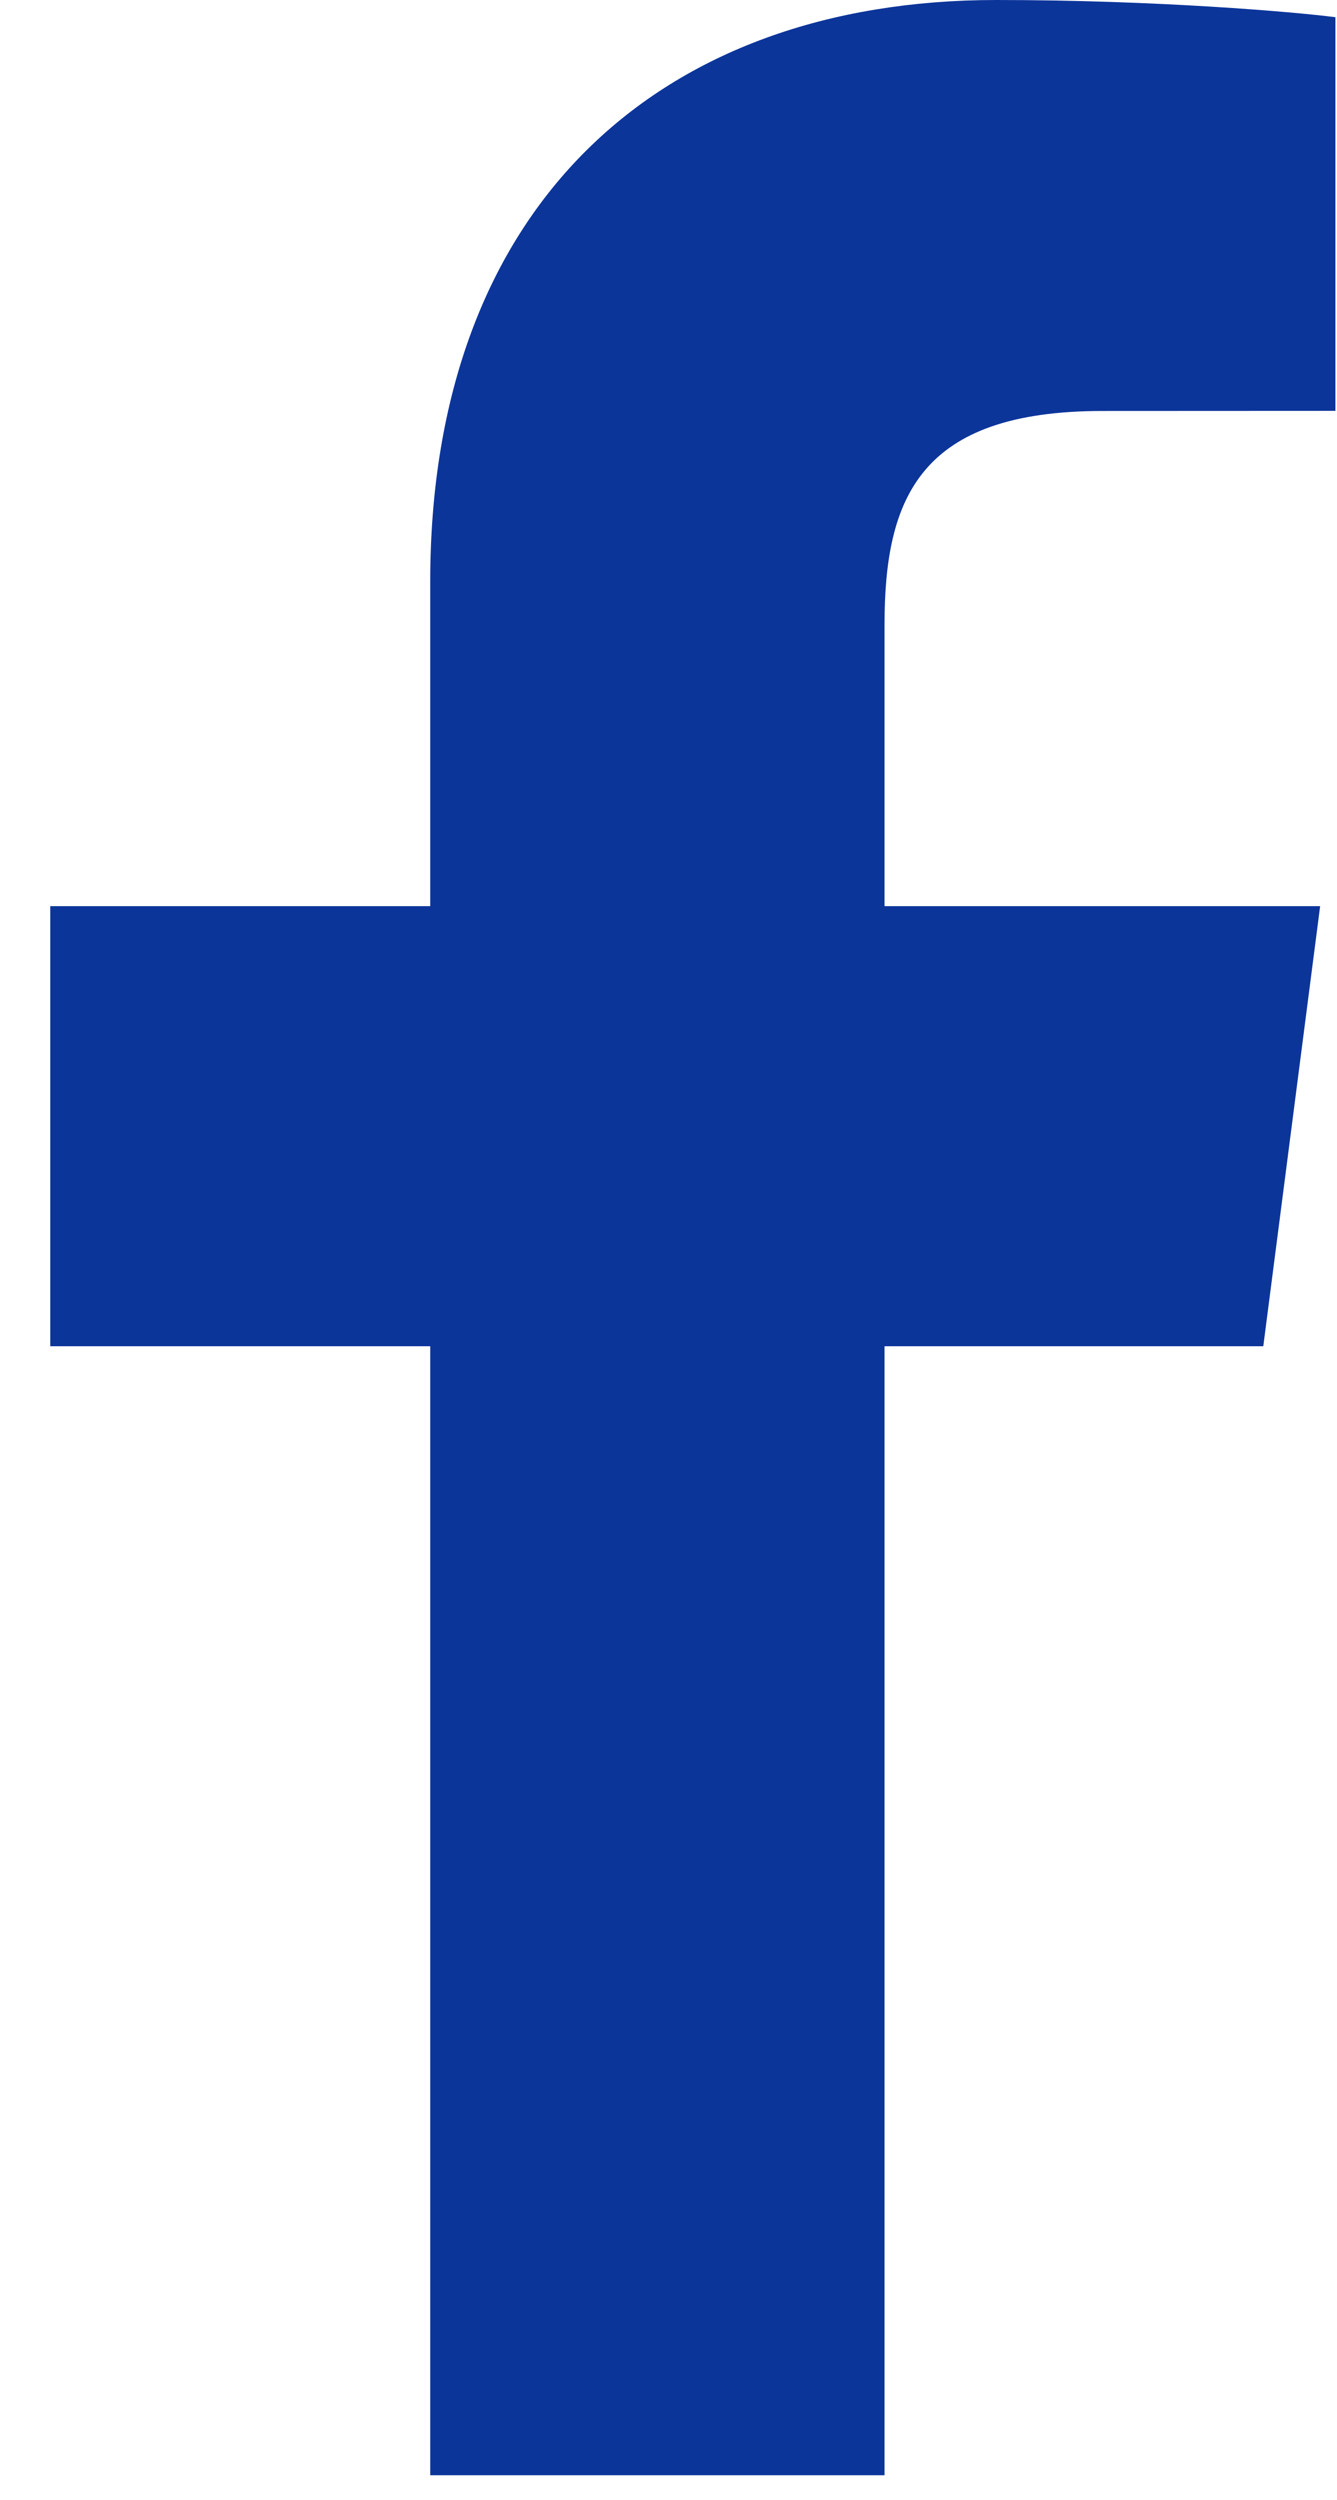
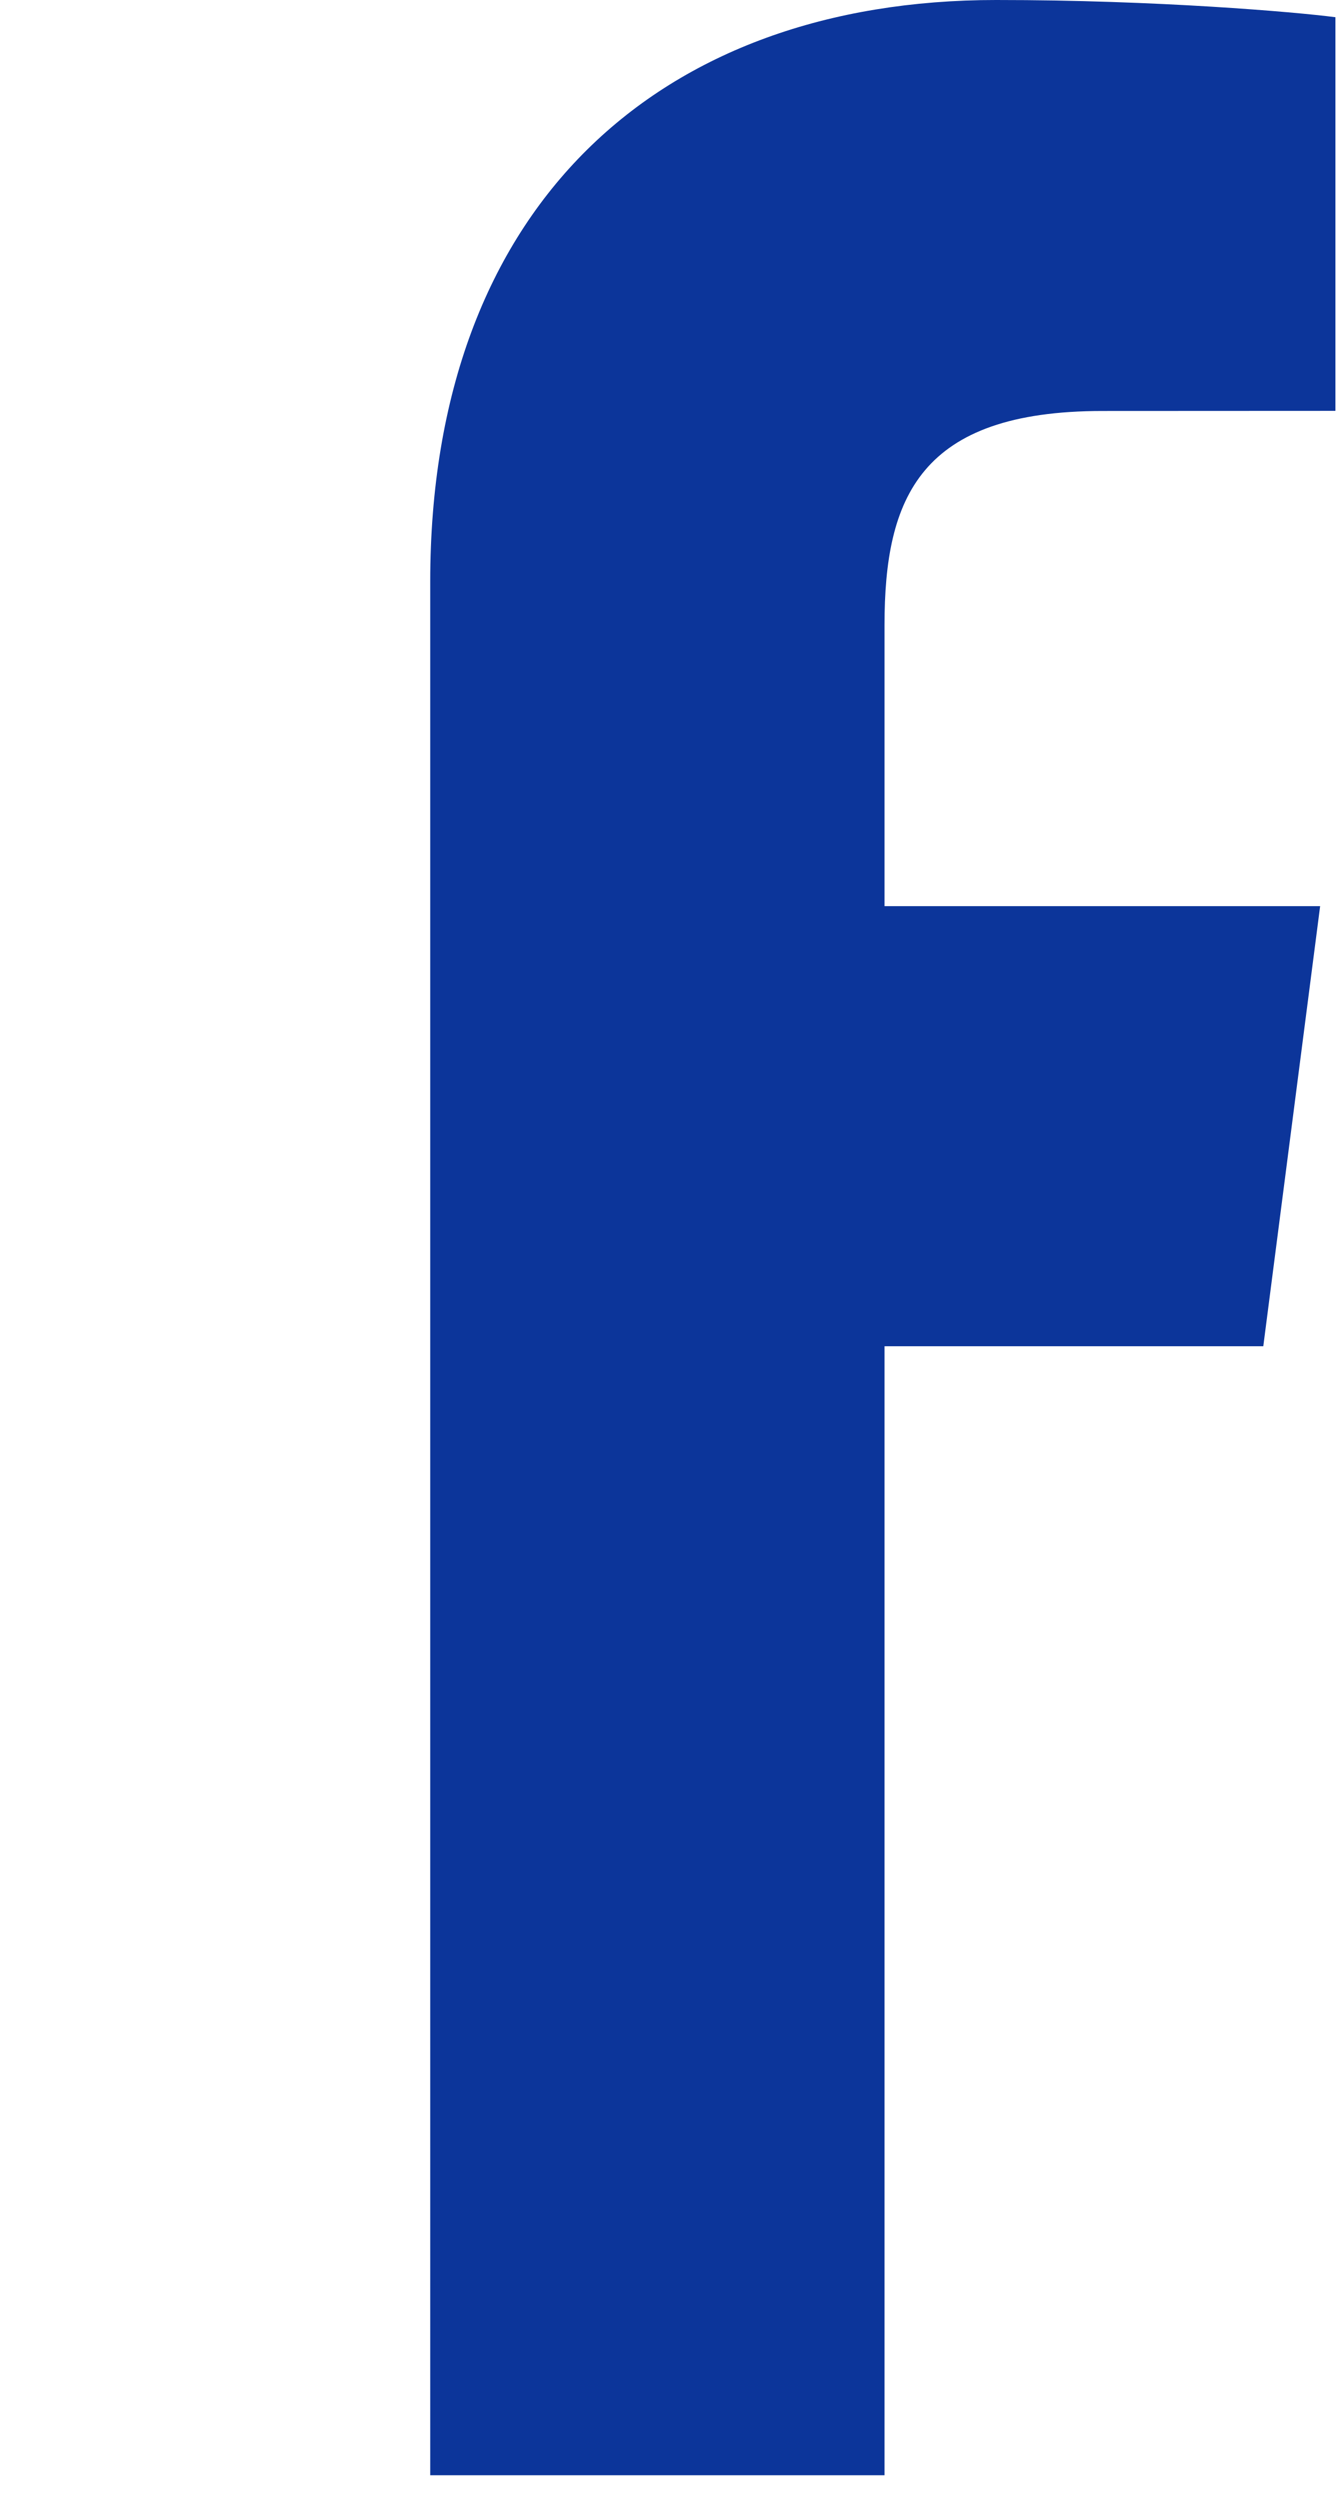
<svg xmlns="http://www.w3.org/2000/svg" width="23" height="43" viewBox="0 0 23 43" fill="none">
  <g id="Group">
-     <path id="Vector" d="M15.216 42.575V23.156H21.732L22.71 15.586H15.216V10.753C15.216 8.562 15.822 7.069 18.968 7.069L22.973 7.067V0.296C22.281 0.206 19.903 0 17.136 0C11.357 0 7.401 3.527 7.401 10.004V15.586H0.865V23.156H7.401V42.575H15.216Z" fill="#0C359A" />
+     <path id="Vector" d="M15.216 42.575V23.156H21.732L22.71 15.586H15.216V10.753C15.216 8.562 15.822 7.069 18.968 7.069L22.973 7.067V0.296C22.281 0.206 19.903 0 17.136 0C11.357 0 7.401 3.527 7.401 10.004V15.586H0.865H7.401V42.575H15.216Z" fill="#0C359A" />
  </g>
</svg>